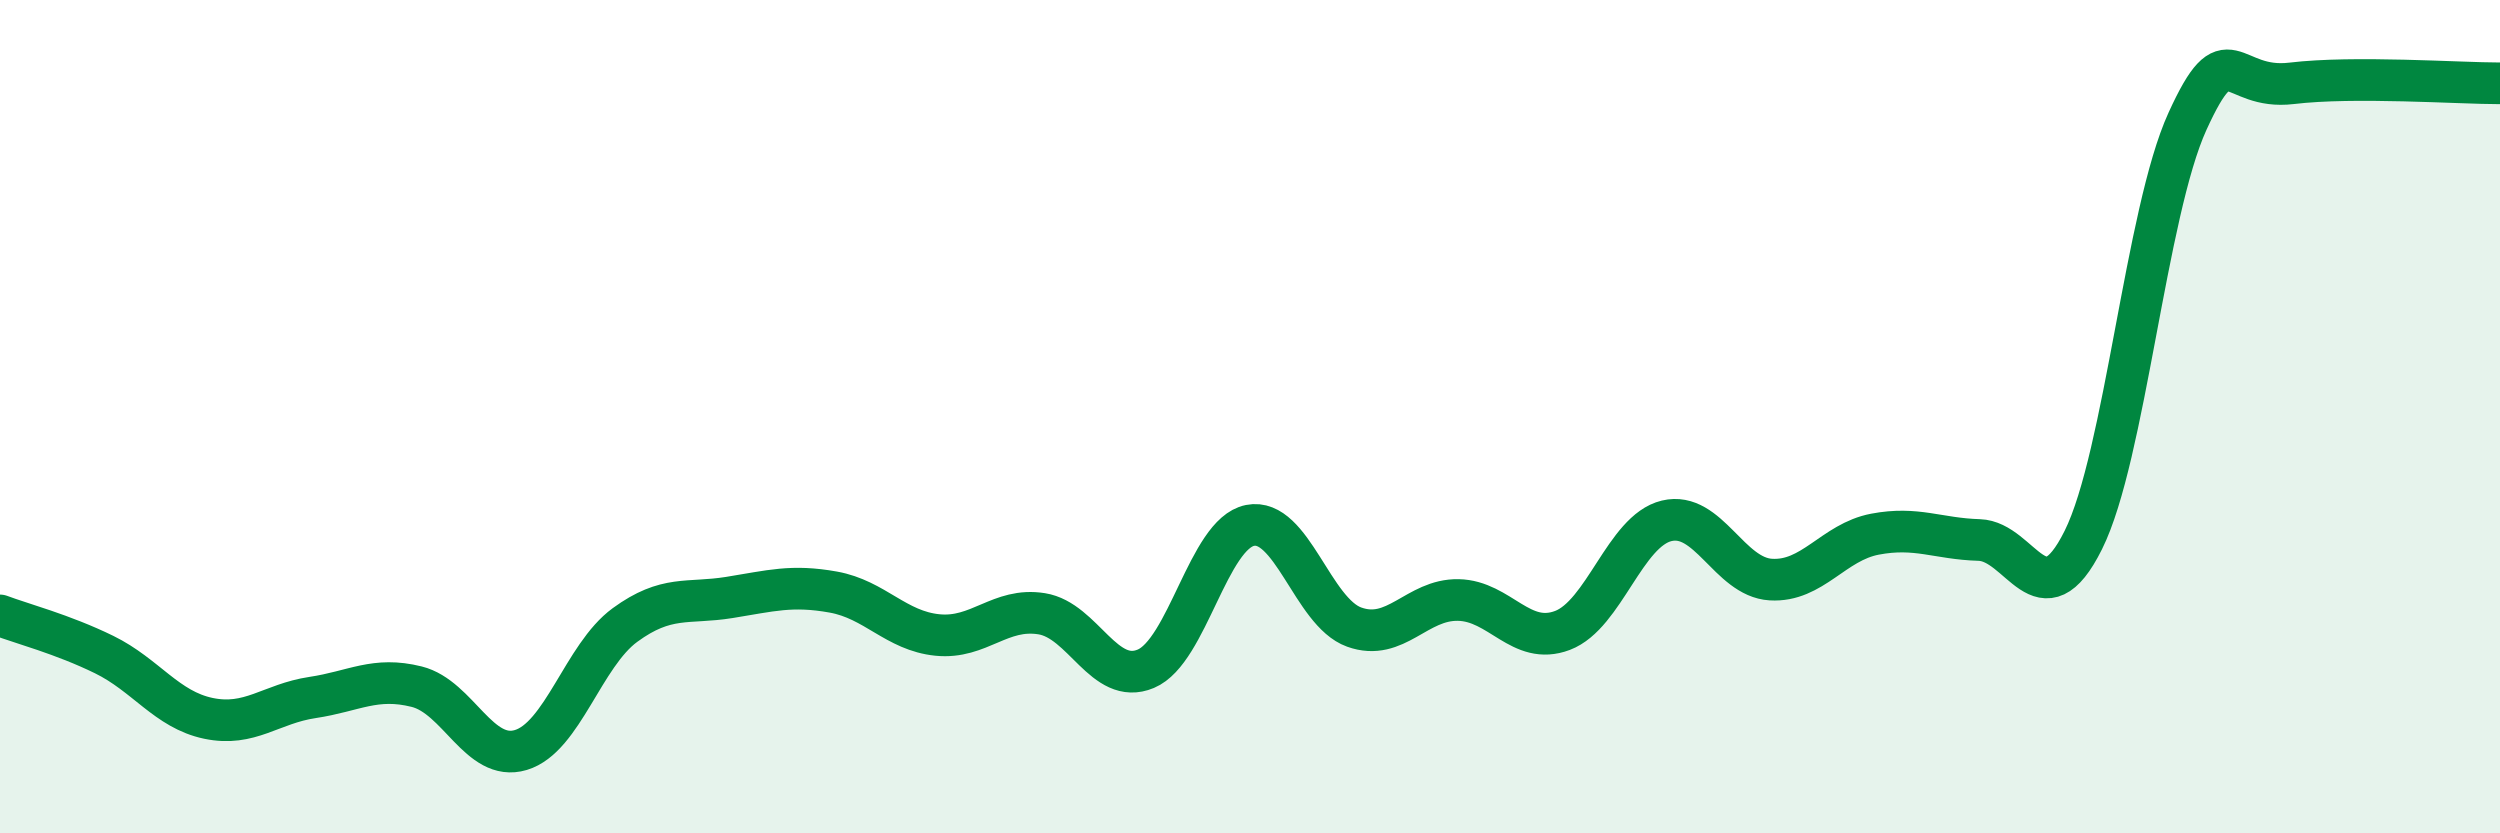
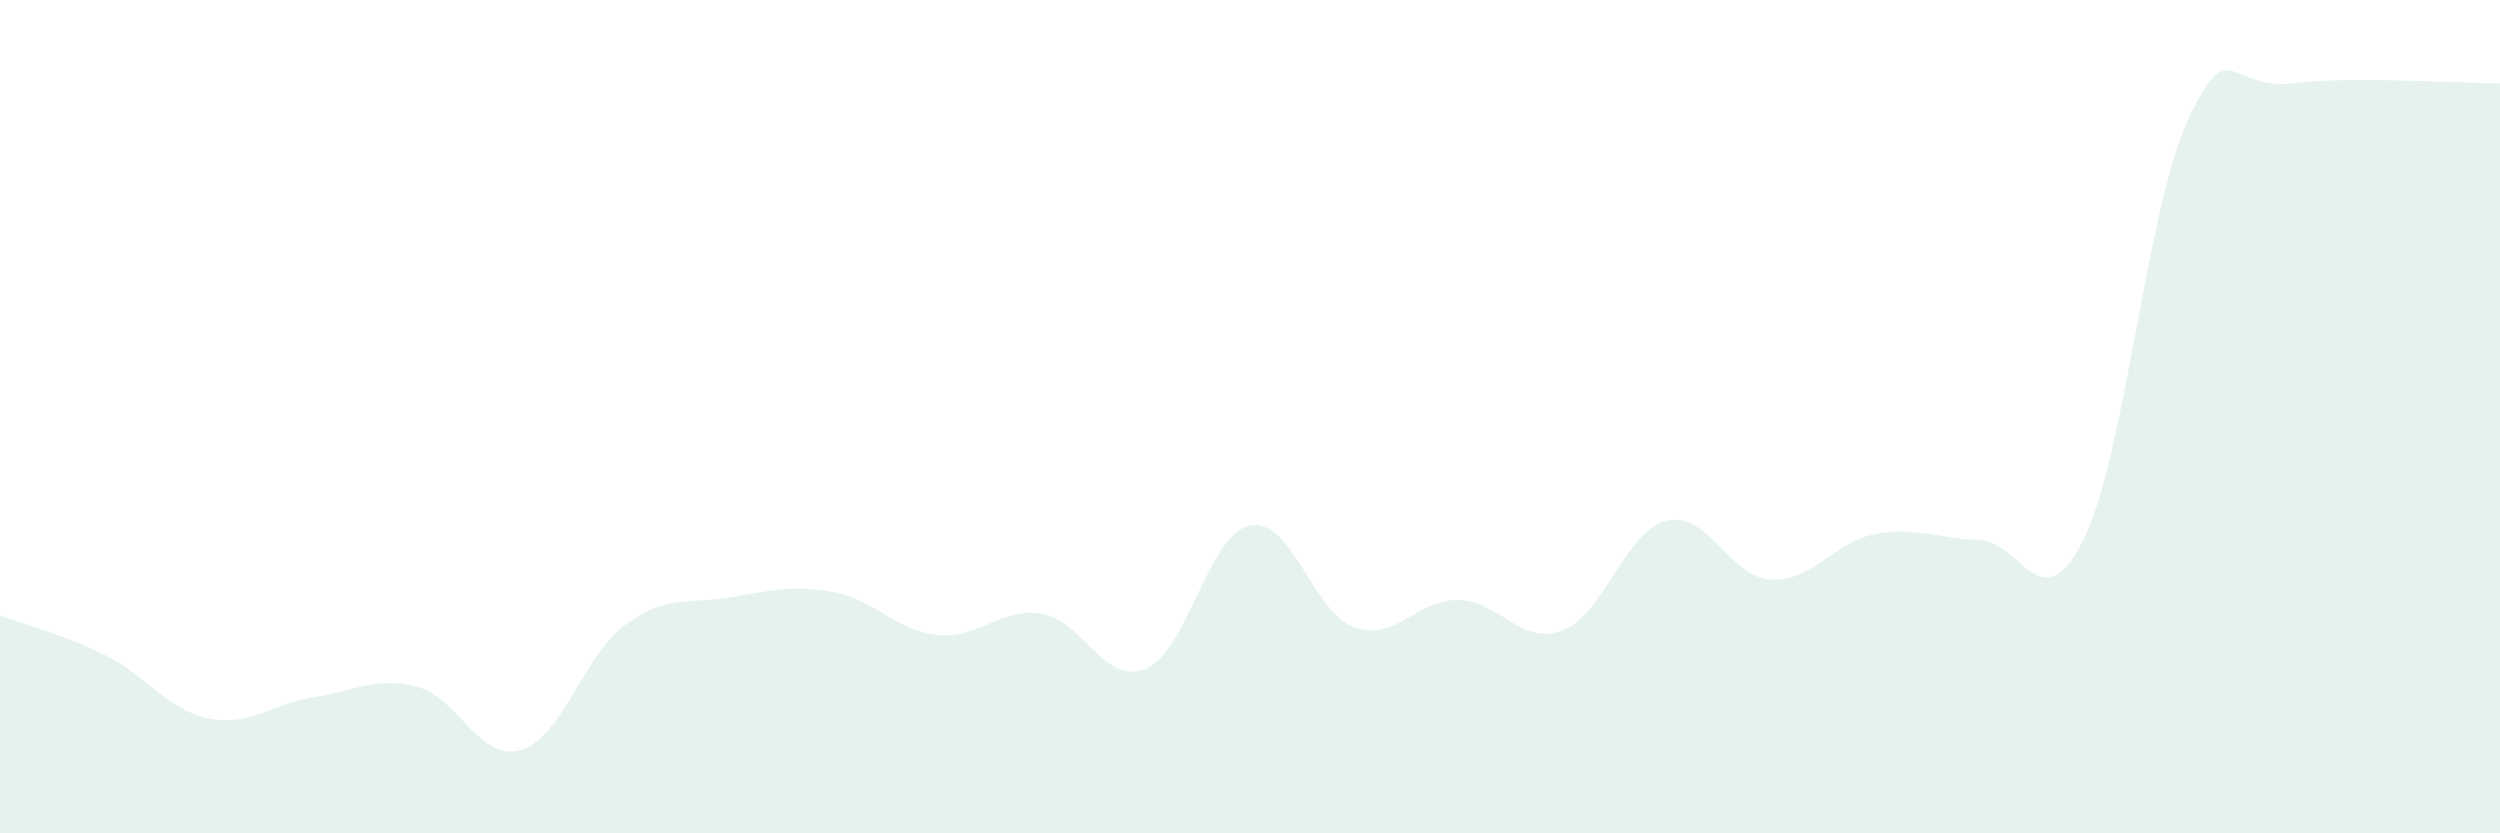
<svg xmlns="http://www.w3.org/2000/svg" width="60" height="20" viewBox="0 0 60 20">
  <path d="M 0,14.77 C 0.5,14.96 1.5,15.22 2.5,15.71 C 3.5,16.2 4,17.03 5,17.24 C 6,17.45 6.5,16.89 7.5,16.74 C 8.5,16.59 9,16.23 10,16.48 C 11,16.73 11.5,18.3 12.5,18 C 13.5,17.7 14,15.73 15,15 C 16,14.27 16.5,14.5 17.5,14.34 C 18.5,14.18 19,14.03 20,14.21 C 21,14.39 21.5,15.14 22.5,15.24 C 23.5,15.34 24,14.57 25,14.73 C 26,14.89 26.5,16.47 27.5,16.05 C 28.5,15.63 29,12.81 30,12.61 C 31,12.41 31.5,14.69 32.5,15.05 C 33.5,15.41 34,14.38 35,14.4 C 36,14.42 36.5,15.51 37.5,15.13 C 38.5,14.75 39,12.74 40,12.5 C 41,12.26 41.5,13.85 42.5,13.91 C 43.5,13.97 44,13.01 45,12.82 C 46,12.63 46.5,12.93 47.5,12.96 C 48.5,12.99 49,14.97 50,12.96 C 51,10.95 51.5,5.1 52.5,2.91 C 53.5,0.72 53.5,2.18 55,2 C 56.5,1.82 59,2 60,2L60 20L0 20Z" fill="#008740" opacity="0.1" stroke-linecap="round" stroke-linejoin="round" />
-   <path d="M 0,14.77 C 0.5,14.96 1.5,15.22 2.5,15.71 C 3.5,16.2 4,17.03 5,17.24 C 6,17.45 6.5,16.89 7.5,16.74 C 8.5,16.59 9,16.23 10,16.48 C 11,16.73 11.5,18.3 12.5,18 C 13.5,17.7 14,15.73 15,15 C 16,14.27 16.5,14.5 17.5,14.34 C 18.5,14.18 19,14.03 20,14.21 C 21,14.39 21.5,15.14 22.5,15.24 C 23.5,15.34 24,14.57 25,14.73 C 26,14.89 26.5,16.47 27.5,16.05 C 28.5,15.63 29,12.81 30,12.61 C 31,12.41 31.5,14.69 32.5,15.05 C 33.5,15.41 34,14.38 35,14.4 C 36,14.42 36.5,15.51 37.5,15.13 C 38.5,14.75 39,12.74 40,12.5 C 41,12.26 41.5,13.85 42.5,13.91 C 43.5,13.97 44,13.01 45,12.82 C 46,12.63 46.5,12.93 47.5,12.96 C 48.5,12.99 49,14.97 50,12.96 C 51,10.95 51.5,5.1 52.5,2.91 C 53.5,0.72 53.5,2.18 55,2 C 56.5,1.82 59,2 60,2" stroke="#008740" stroke-width="1" fill="none" stroke-linecap="round" stroke-linejoin="round" />
</svg>